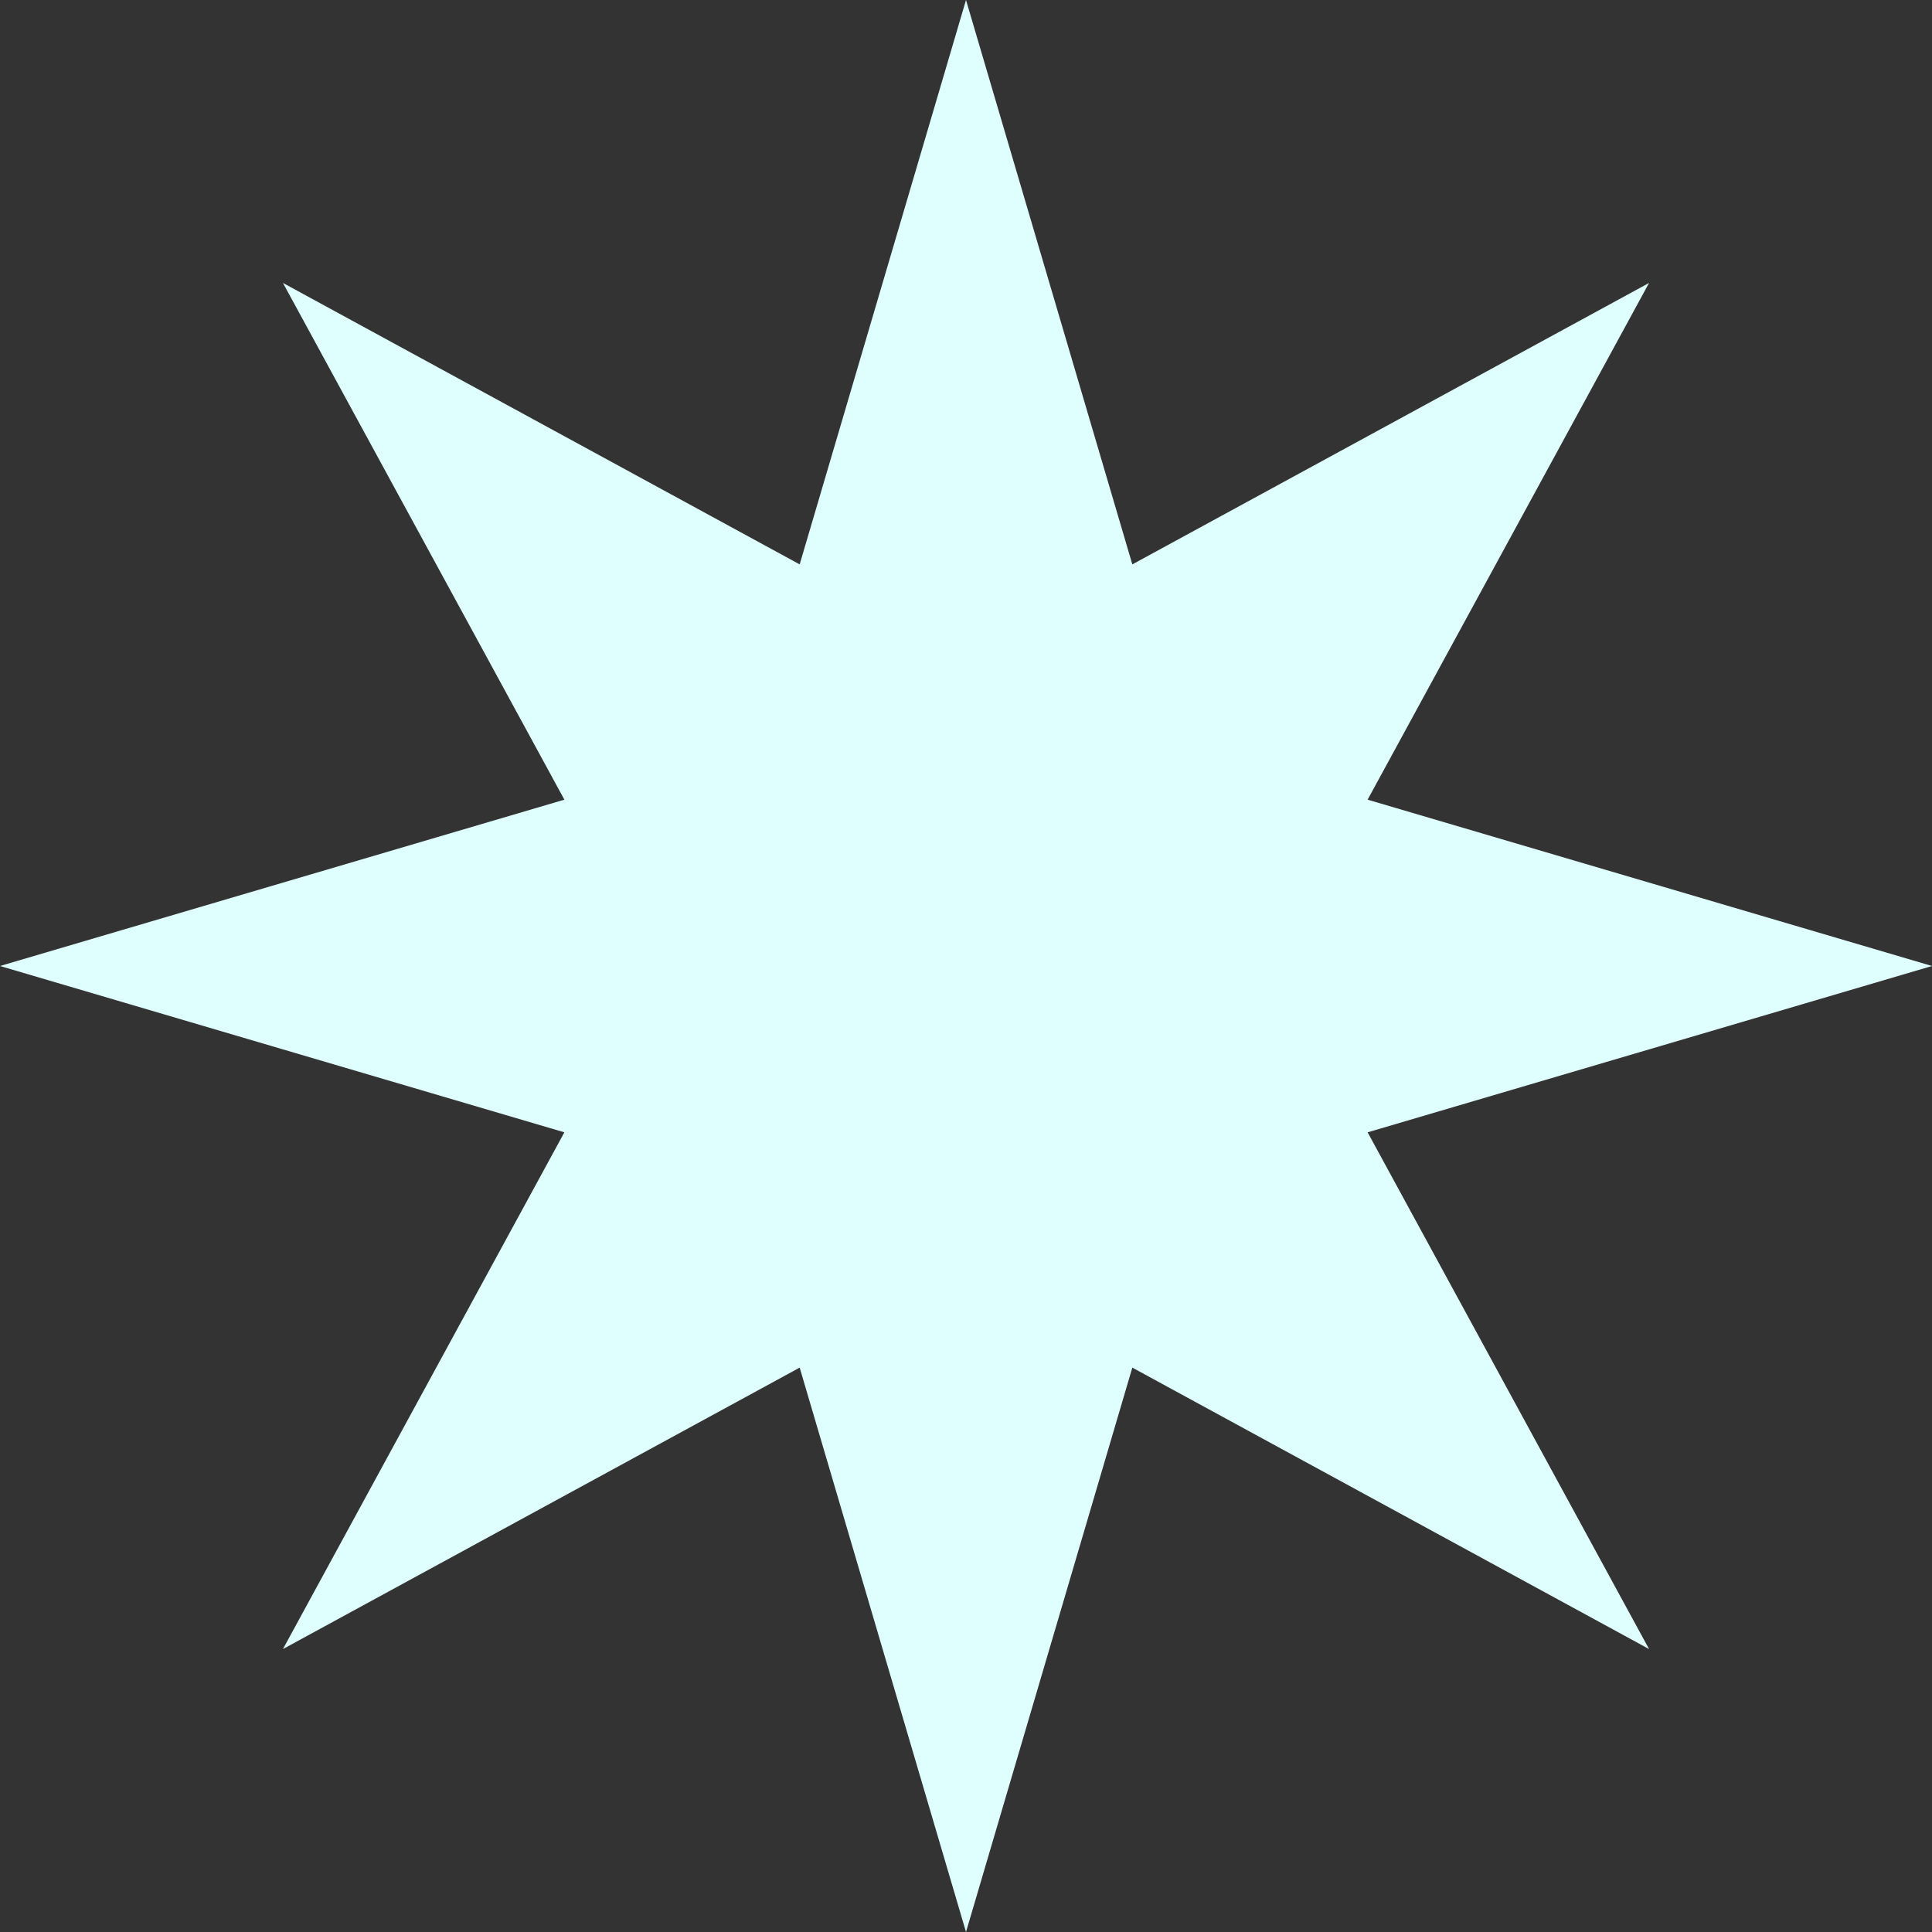
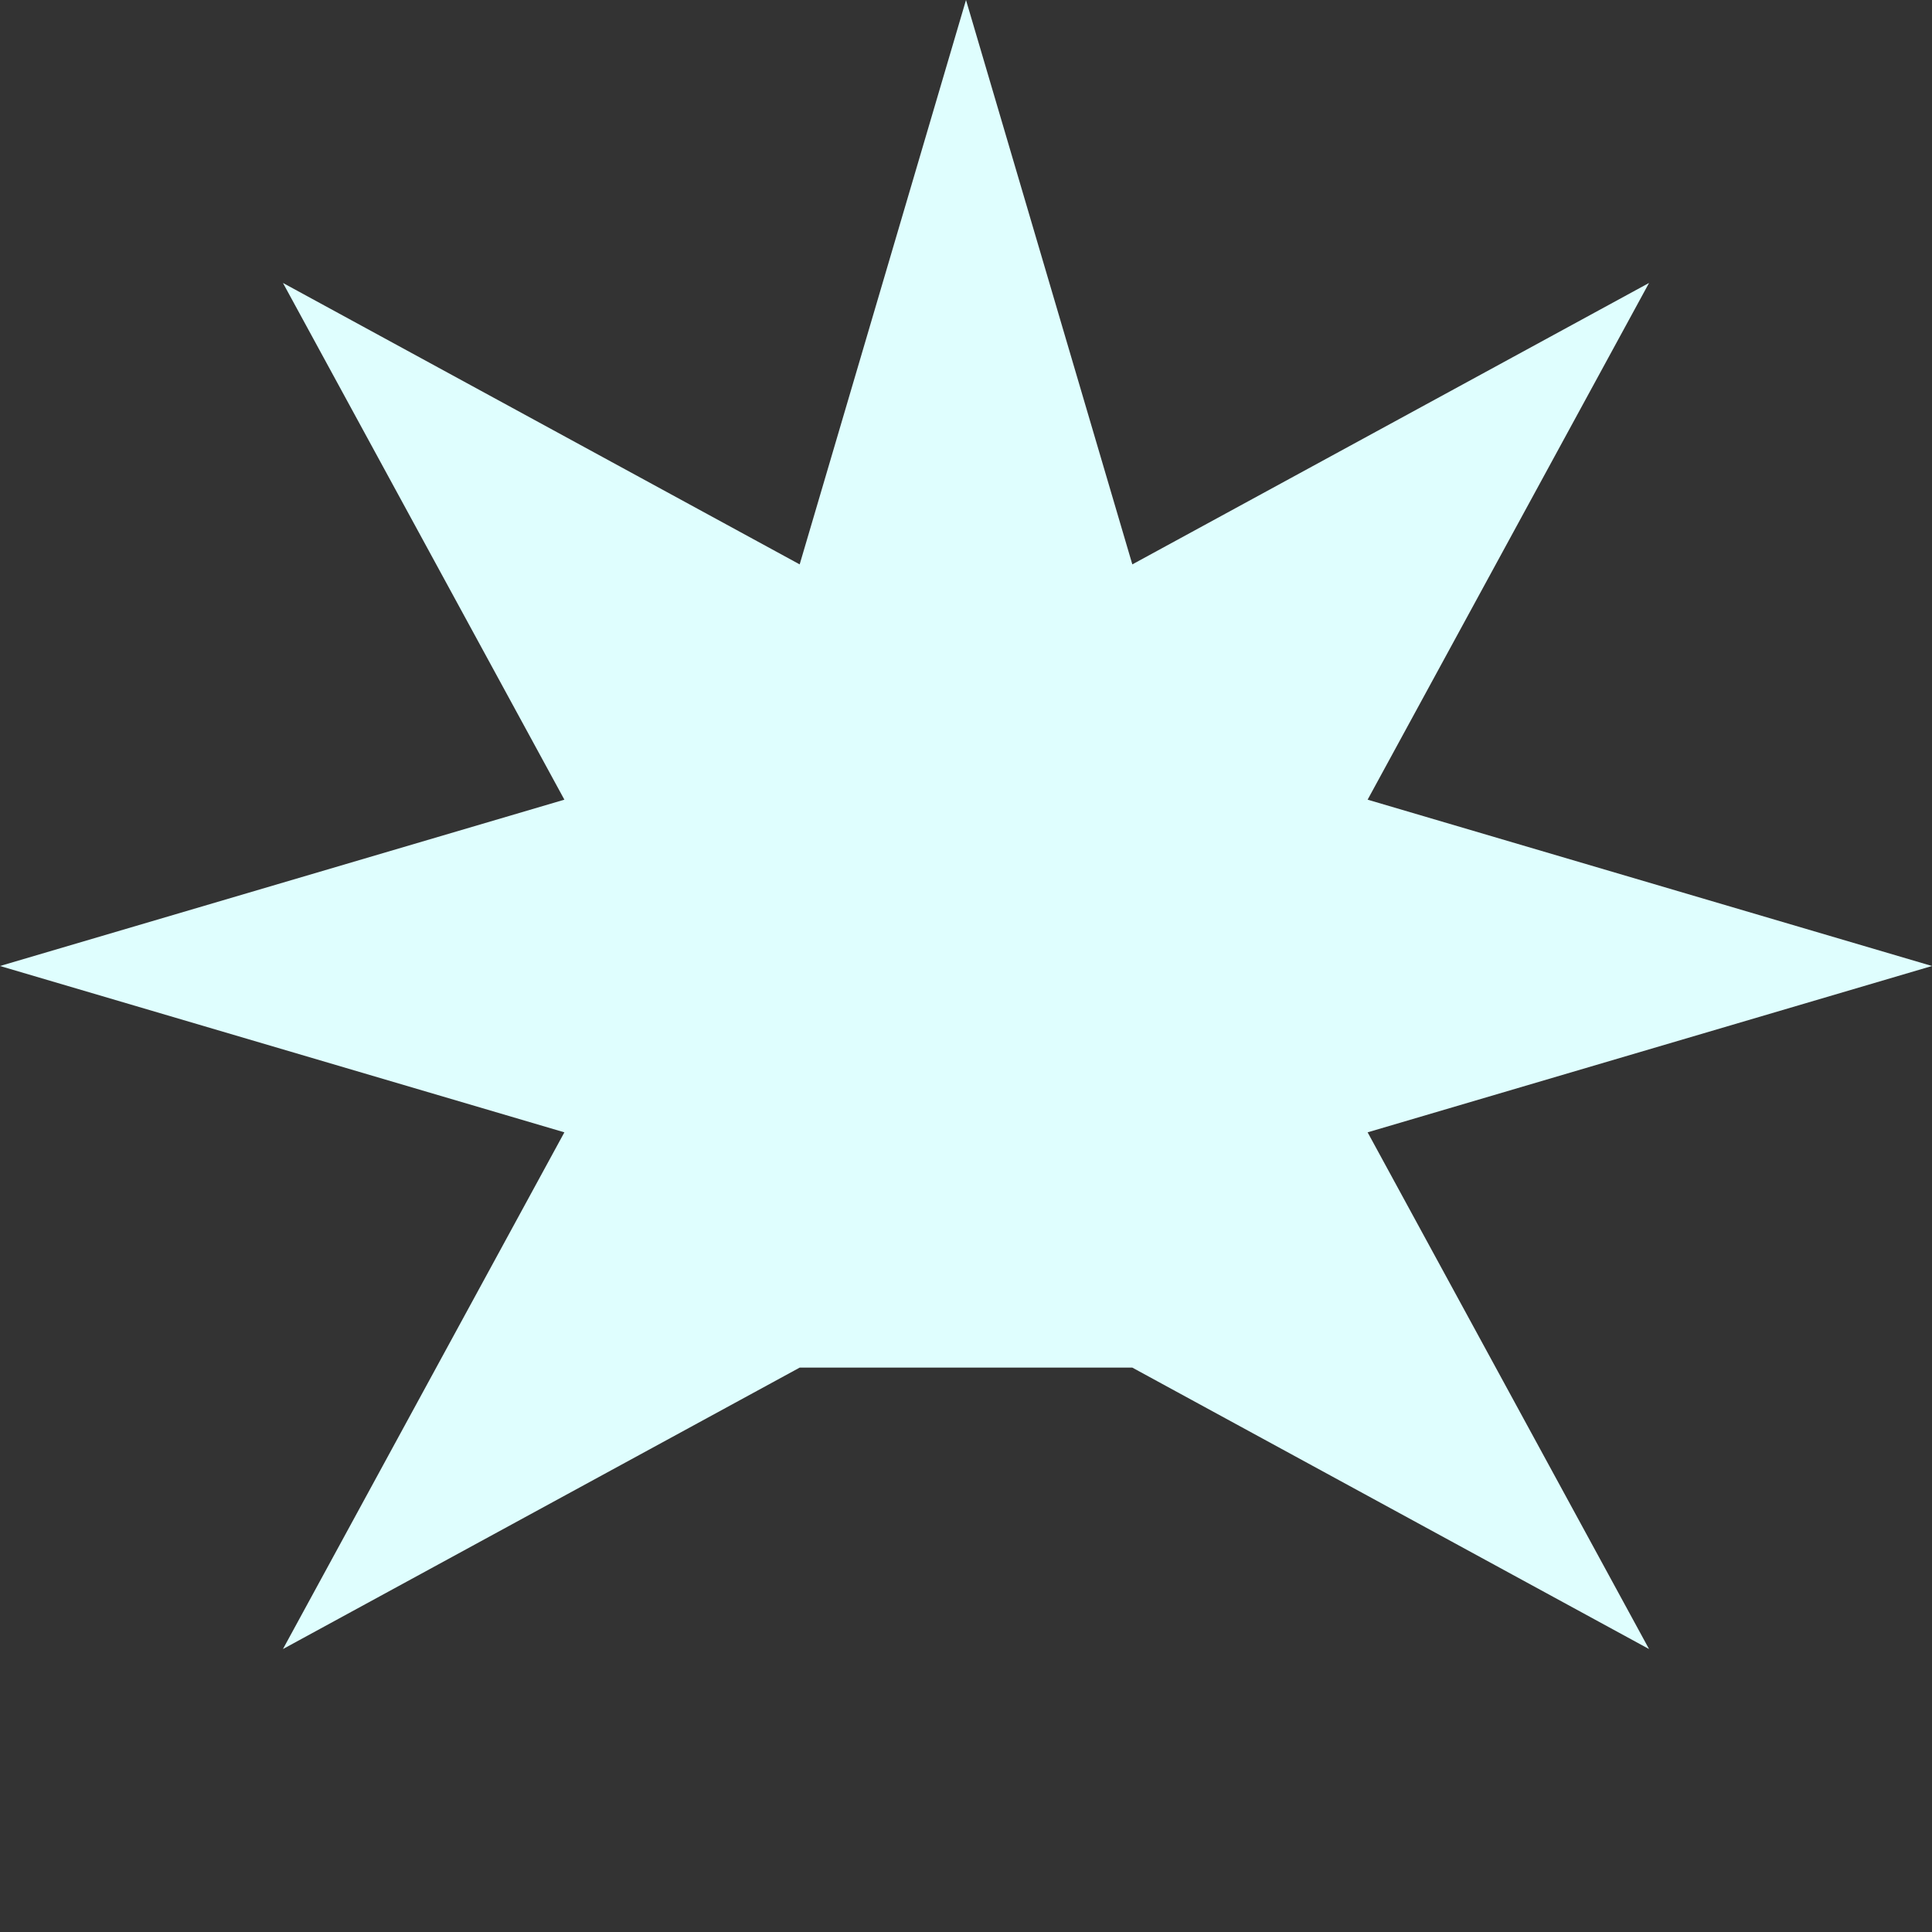
<svg xmlns="http://www.w3.org/2000/svg" width="33" height="33" viewBox="0 0 33 33" fill="none">
  <rect x="0" y="0" width="33" height="33" fill="#333333" stroke="none" />
-   <path d="M16.5 0L19.341 9.64L28.167 4.833L23.36 13.659L33 16.5L23.36 19.341L28.167 28.167L19.341 23.36L16.5 33L13.659 23.36L4.833 28.167L9.64 19.341L0 16.5L9.64 13.659L4.833 4.833L13.659 9.64L16.5 0Z" fill="#DFFEFE" />
+   <path d="M16.5 0L19.341 9.64L28.167 4.833L23.36 13.659L33 16.5L23.36 19.341L28.167 28.167L19.341 23.36L13.659 23.36L4.833 28.167L9.64 19.341L0 16.5L9.64 13.659L4.833 4.833L13.659 9.64L16.5 0Z" fill="#DFFEFE" />
</svg>